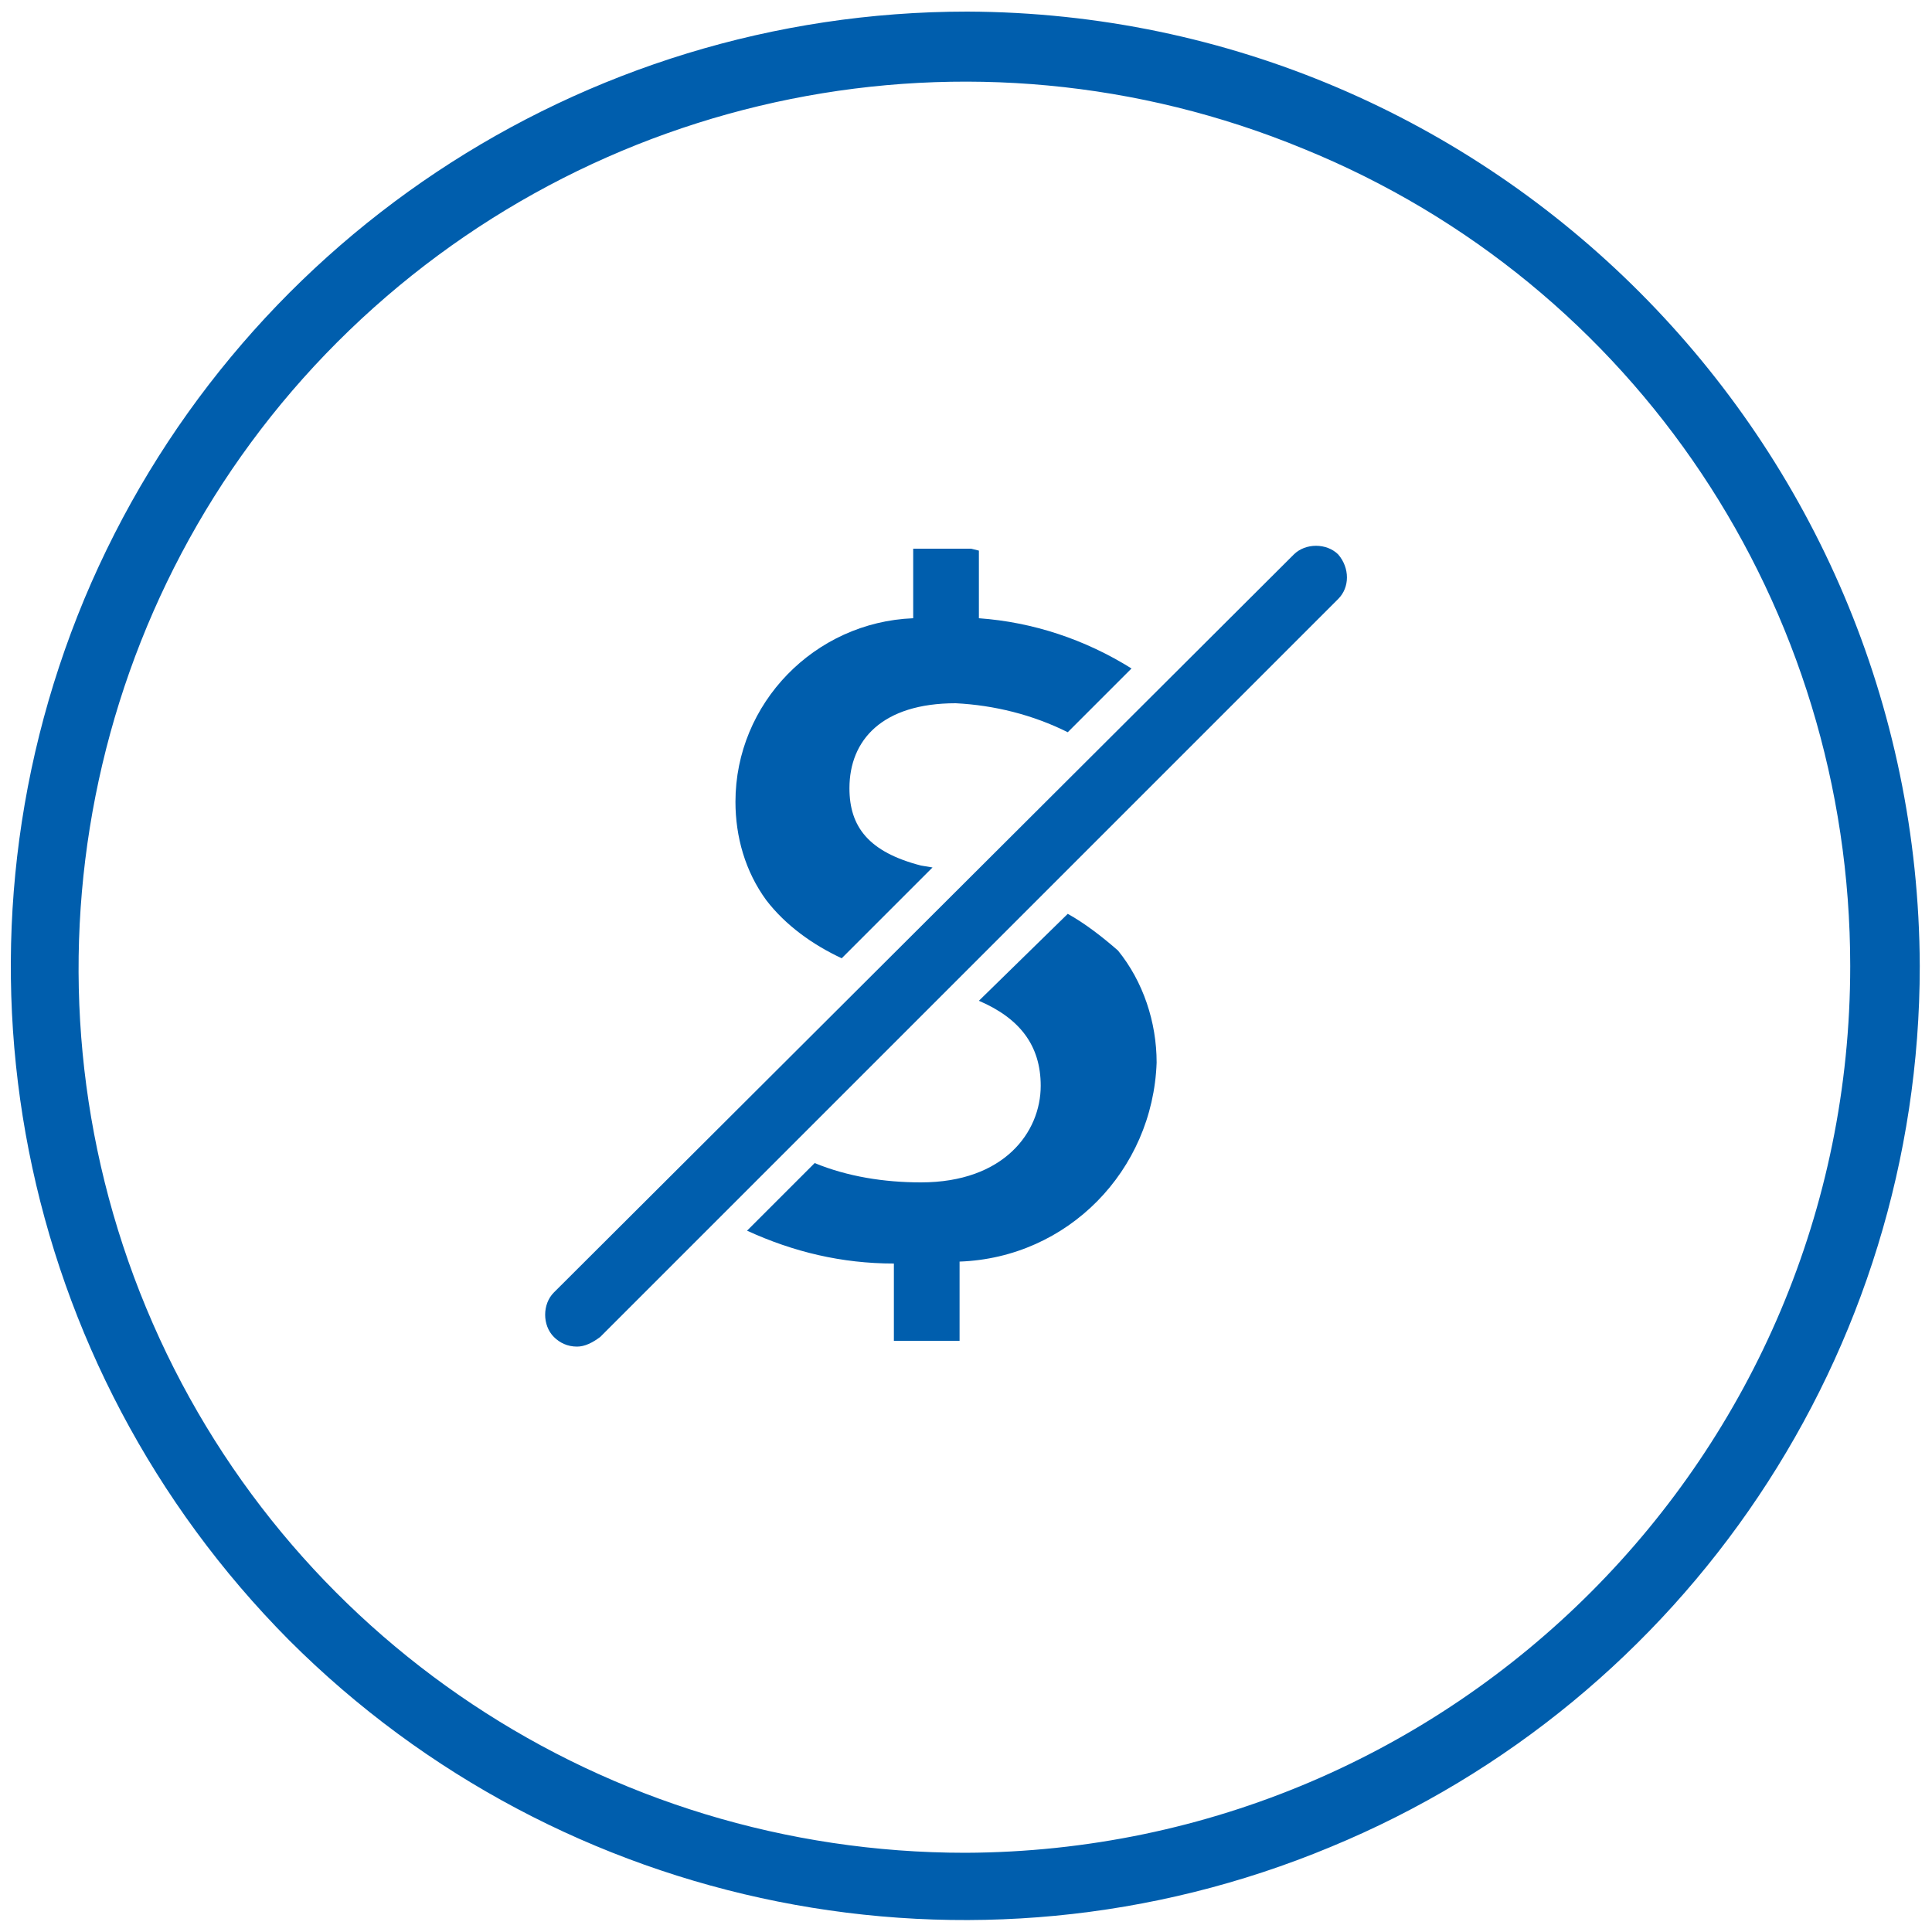
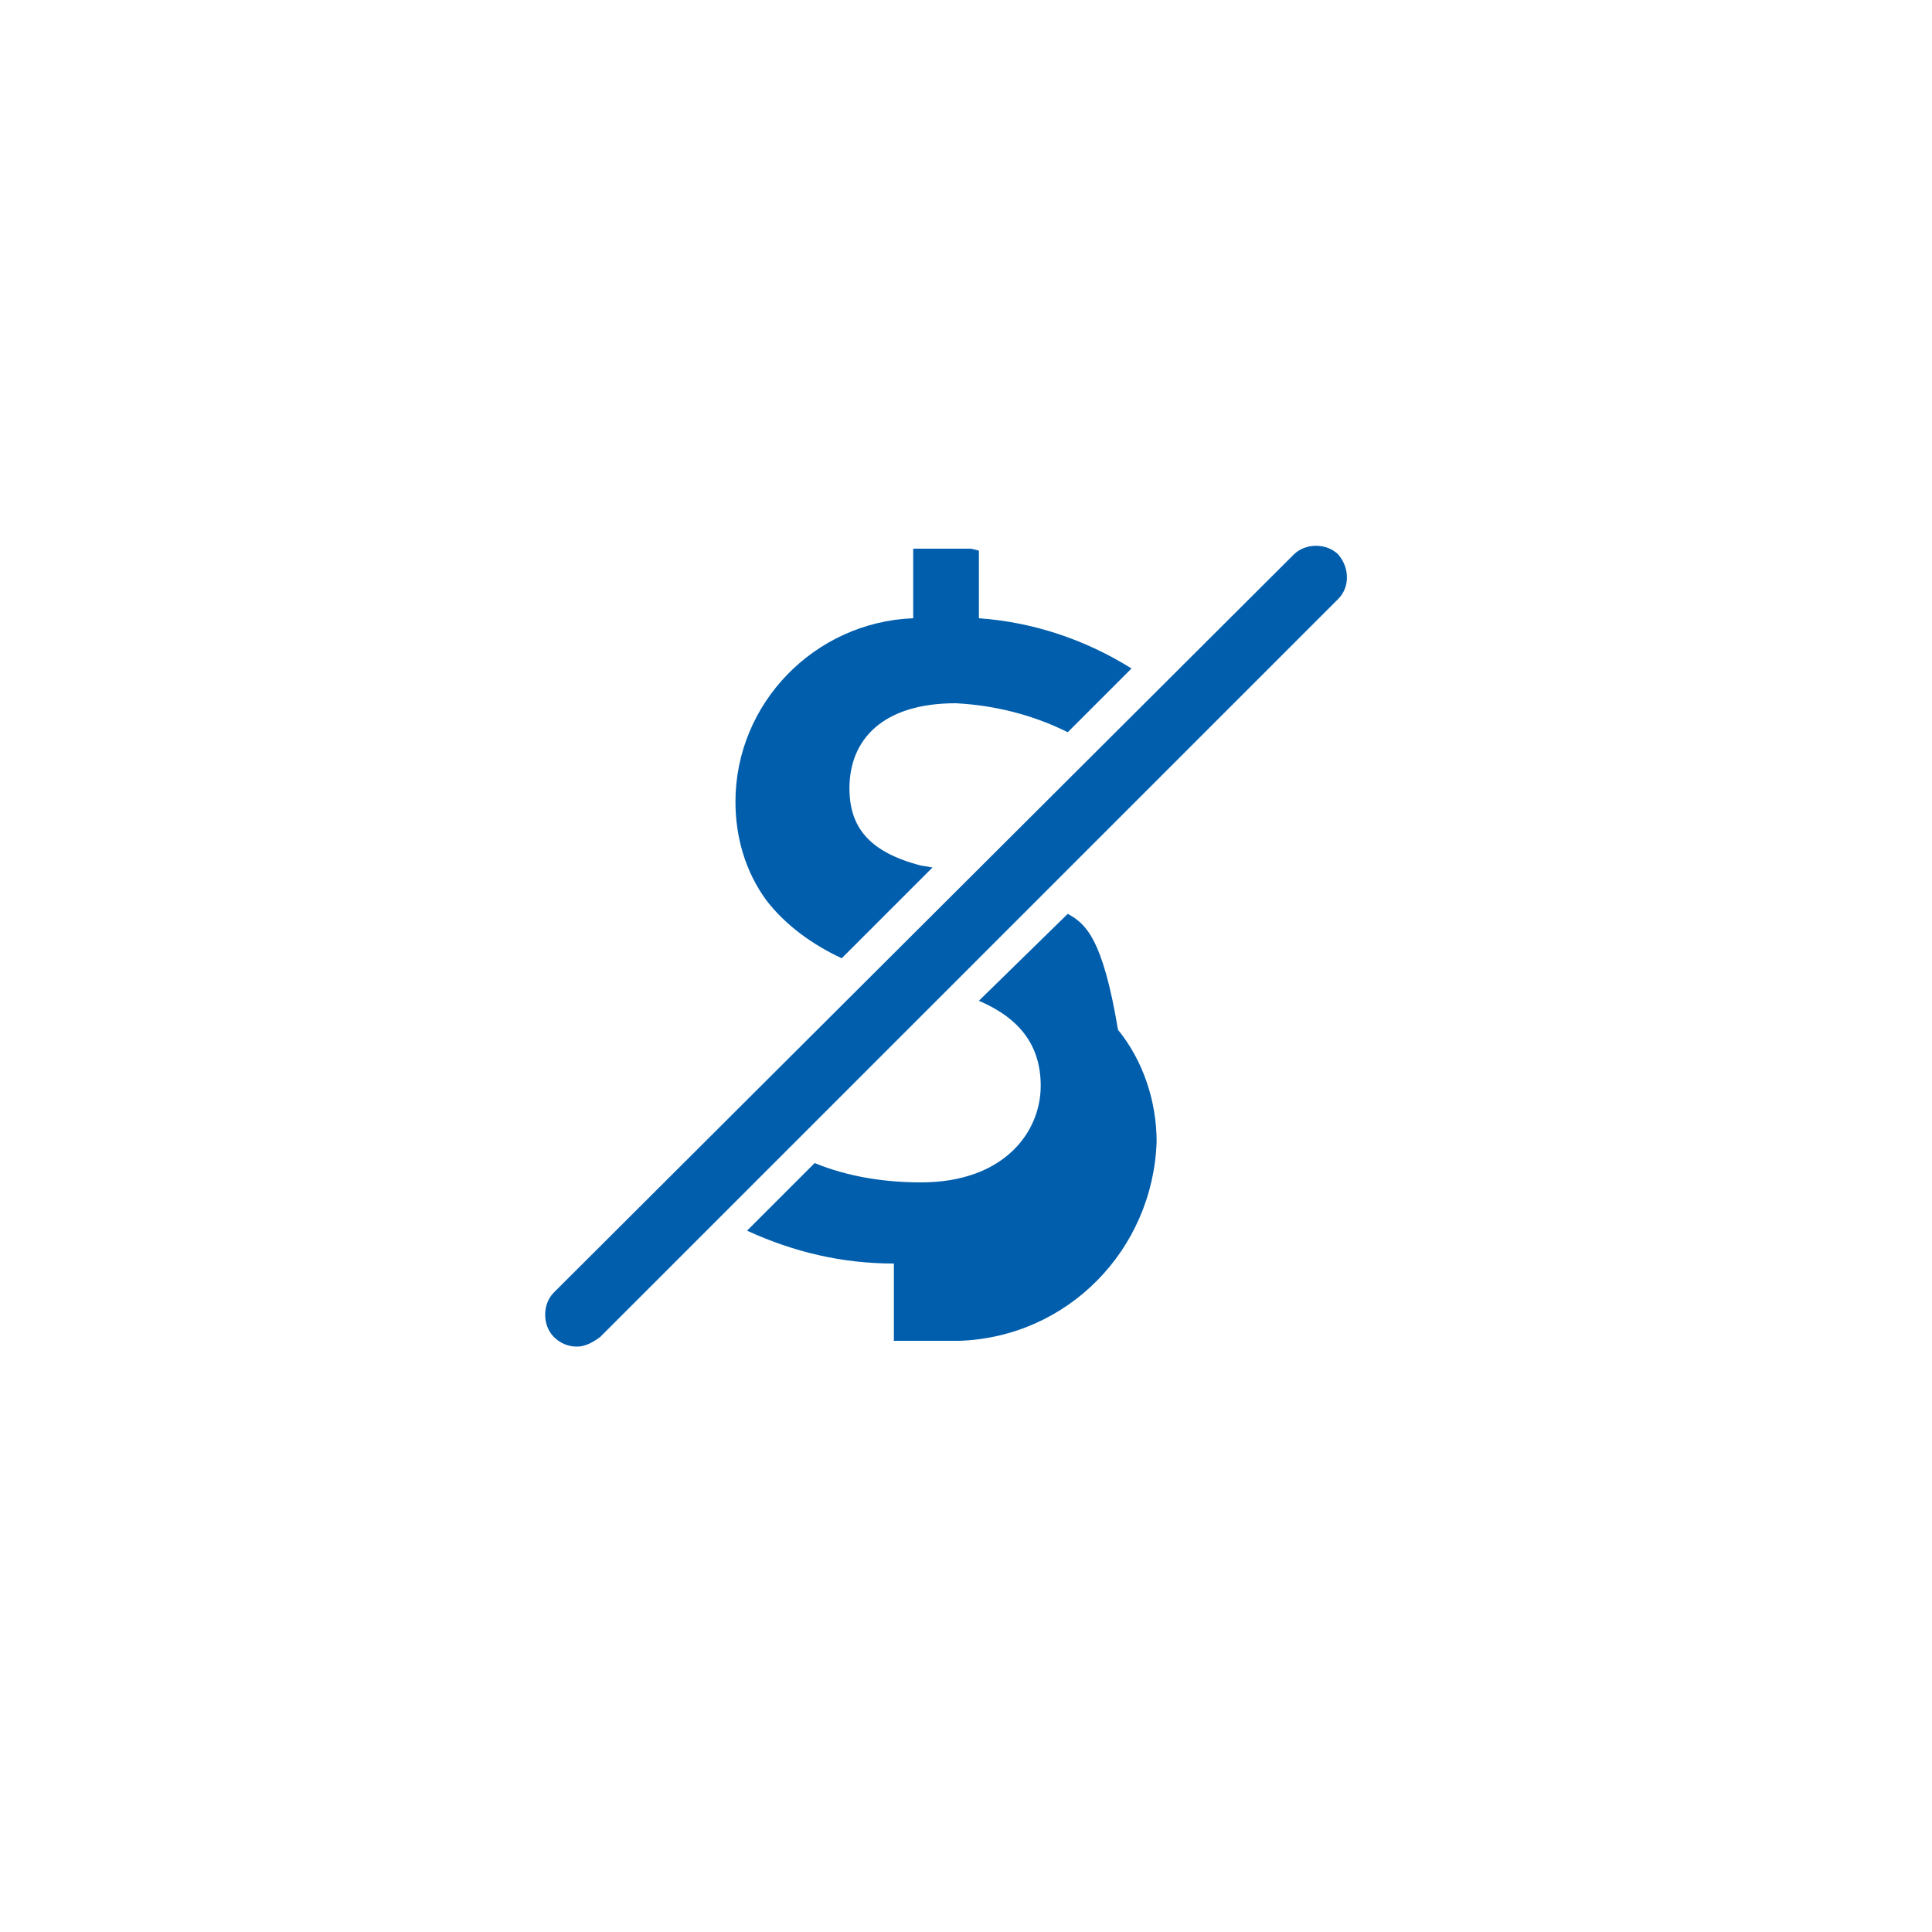
<svg xmlns="http://www.w3.org/2000/svg" version="1.1" id="Layer_1" x="0px" y="0px" viewBox="0 0 100 100" style="enable-background:new 0 0 100 100;" xml:space="preserve">
  <style type="text/css">
	.st0{fill-rule:evenodd;clip-rule:evenodd;fill:#005EAD;}
</style>
  <g id="Page-1">
    <g id="Wyndham_Business_" transform="translate(-758, -1571)">
      <g id="Component_x2F_6_x2F_F_x2F_Offering-Image-Linear-container-Copy" transform="translate(40, 1085)">
        <g id="Component_x2F_6_x2F_Atoms_x2F_2-col_x2F_benefits-Copy-7" transform="translate(700.667, 468)">
          <g id="Group" transform="translate(18, 18)">
            <g id="Group-5" transform="translate(0, -0)">
-               <path id="Fill-1" class="st0" d="M95.1,50c0,25.3-20.5,45.8-45.8,45.9C30.7,95.9,14,84.8,6.9,67.7s-3.2-36.9,9.9-50        s32.8-17.1,50-10C84,14.7,95.1,31.4,95.1,50 M49.4,0.6c-20,0-38,12-45.7,30.4C-4,49.5,0.2,70.7,14.3,84.9        C28.4,99,49.7,103.3,68.2,95.6C86.6,88,98.7,70,98.7,50C98.6,22.8,76.6,0.7,49.4,0.6" />
-               <path id="Fill-3" class="st0" d="M68.6,28.7c-0.6-0.6-1.7-0.6-2.3,0L28,66.9c-0.6,0.6-0.6,1.7,0,2.3c0.3,0.3,0.7,0.5,1.2,0.5        c0.4,0,0.8-0.2,1.2-0.5L68.6,31C69.2,30.4,69.2,29.4,68.6,28.7 M42.9,49.6l4.7-4.7L47,44.8c-2.7-0.7-3.7-2-3.7-4        c0-2.5,1.7-4.4,5.5-4.4c2,0.1,4,0.6,5.8,1.5l3.3-3.3c-2.4-1.5-5.1-2.4-7.9-2.6v-3.5l-0.4-0.1h-3V32c-5.1,0.2-9.2,4.4-9.2,9.5        c0,1.8,0.5,3.6,1.6,5.1C40,47.9,41.4,48.9,42.9,49.6 M54.6,47.3L50,51.8c2.1,0.9,3.2,2.3,3.2,4.4c0,2.4-1.9,5-6.2,5        c-1.9,0-3.8-0.3-5.5-1L38,63.7c2.4,1.1,4.9,1.7,7.6,1.7v4H49v-4.1c5.6-0.2,10-4.7,10.2-10.3c0-2.1-0.7-4.2-2-5.8        C56.4,48.5,55.5,47.8,54.6,47.3" />
+               <path id="Fill-3" class="st0" d="M68.6,28.7c-0.6-0.6-1.7-0.6-2.3,0L28,66.9c-0.6,0.6-0.6,1.7,0,2.3c0.3,0.3,0.7,0.5,1.2,0.5        c0.4,0,0.8-0.2,1.2-0.5L68.6,31C69.2,30.4,69.2,29.4,68.6,28.7 M42.9,49.6l4.7-4.7L47,44.8c-2.7-0.7-3.7-2-3.7-4        c0-2.5,1.7-4.4,5.5-4.4c2,0.1,4,0.6,5.8,1.5l3.3-3.3c-2.4-1.5-5.1-2.4-7.9-2.6v-3.5l-0.4-0.1h-3V32c-5.1,0.2-9.2,4.4-9.2,9.5        c0,1.8,0.5,3.6,1.6,5.1C40,47.9,41.4,48.9,42.9,49.6 M54.6,47.3L50,51.8c2.1,0.9,3.2,2.3,3.2,4.4c0,2.4-1.9,5-6.2,5        c-1.9,0-3.8-0.3-5.5-1L38,63.7c2.4,1.1,4.9,1.7,7.6,1.7v4H49c5.6-0.2,10-4.7,10.2-10.3c0-2.1-0.7-4.2-2-5.8        C56.4,48.5,55.5,47.8,54.6,47.3" />
            </g>
          </g>
        </g>
      </g>
    </g>
  </g>
</svg>